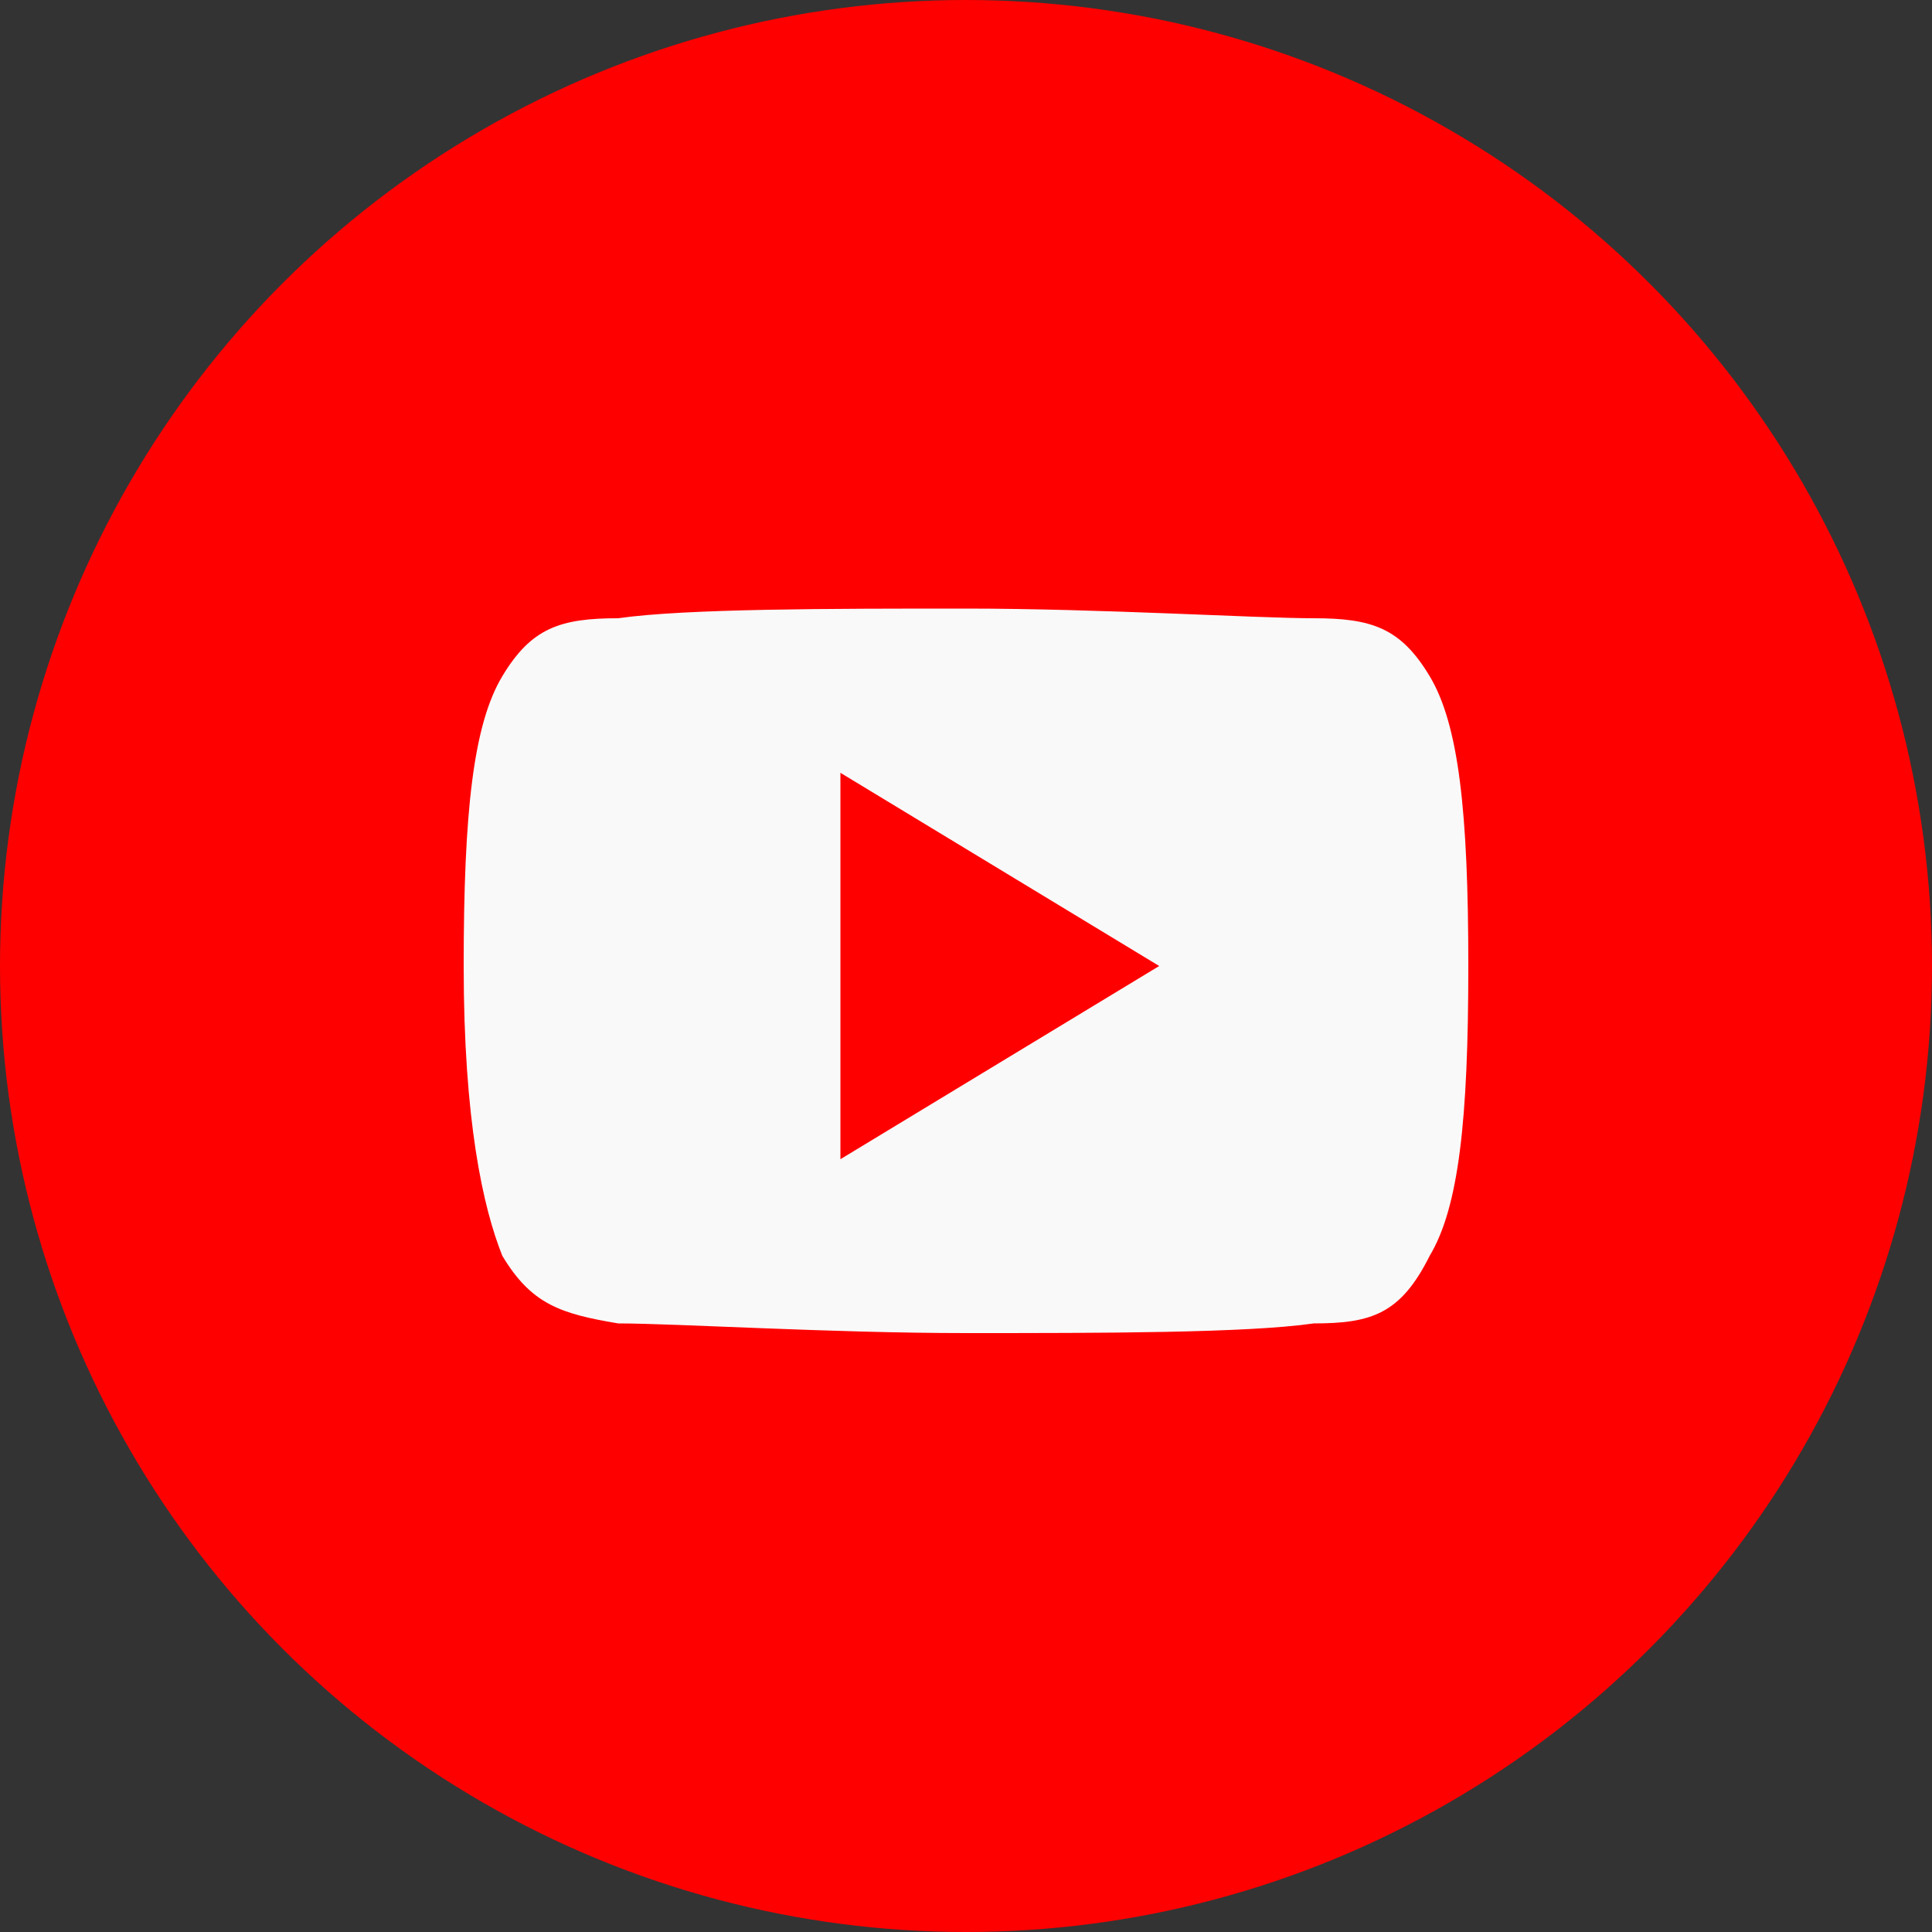
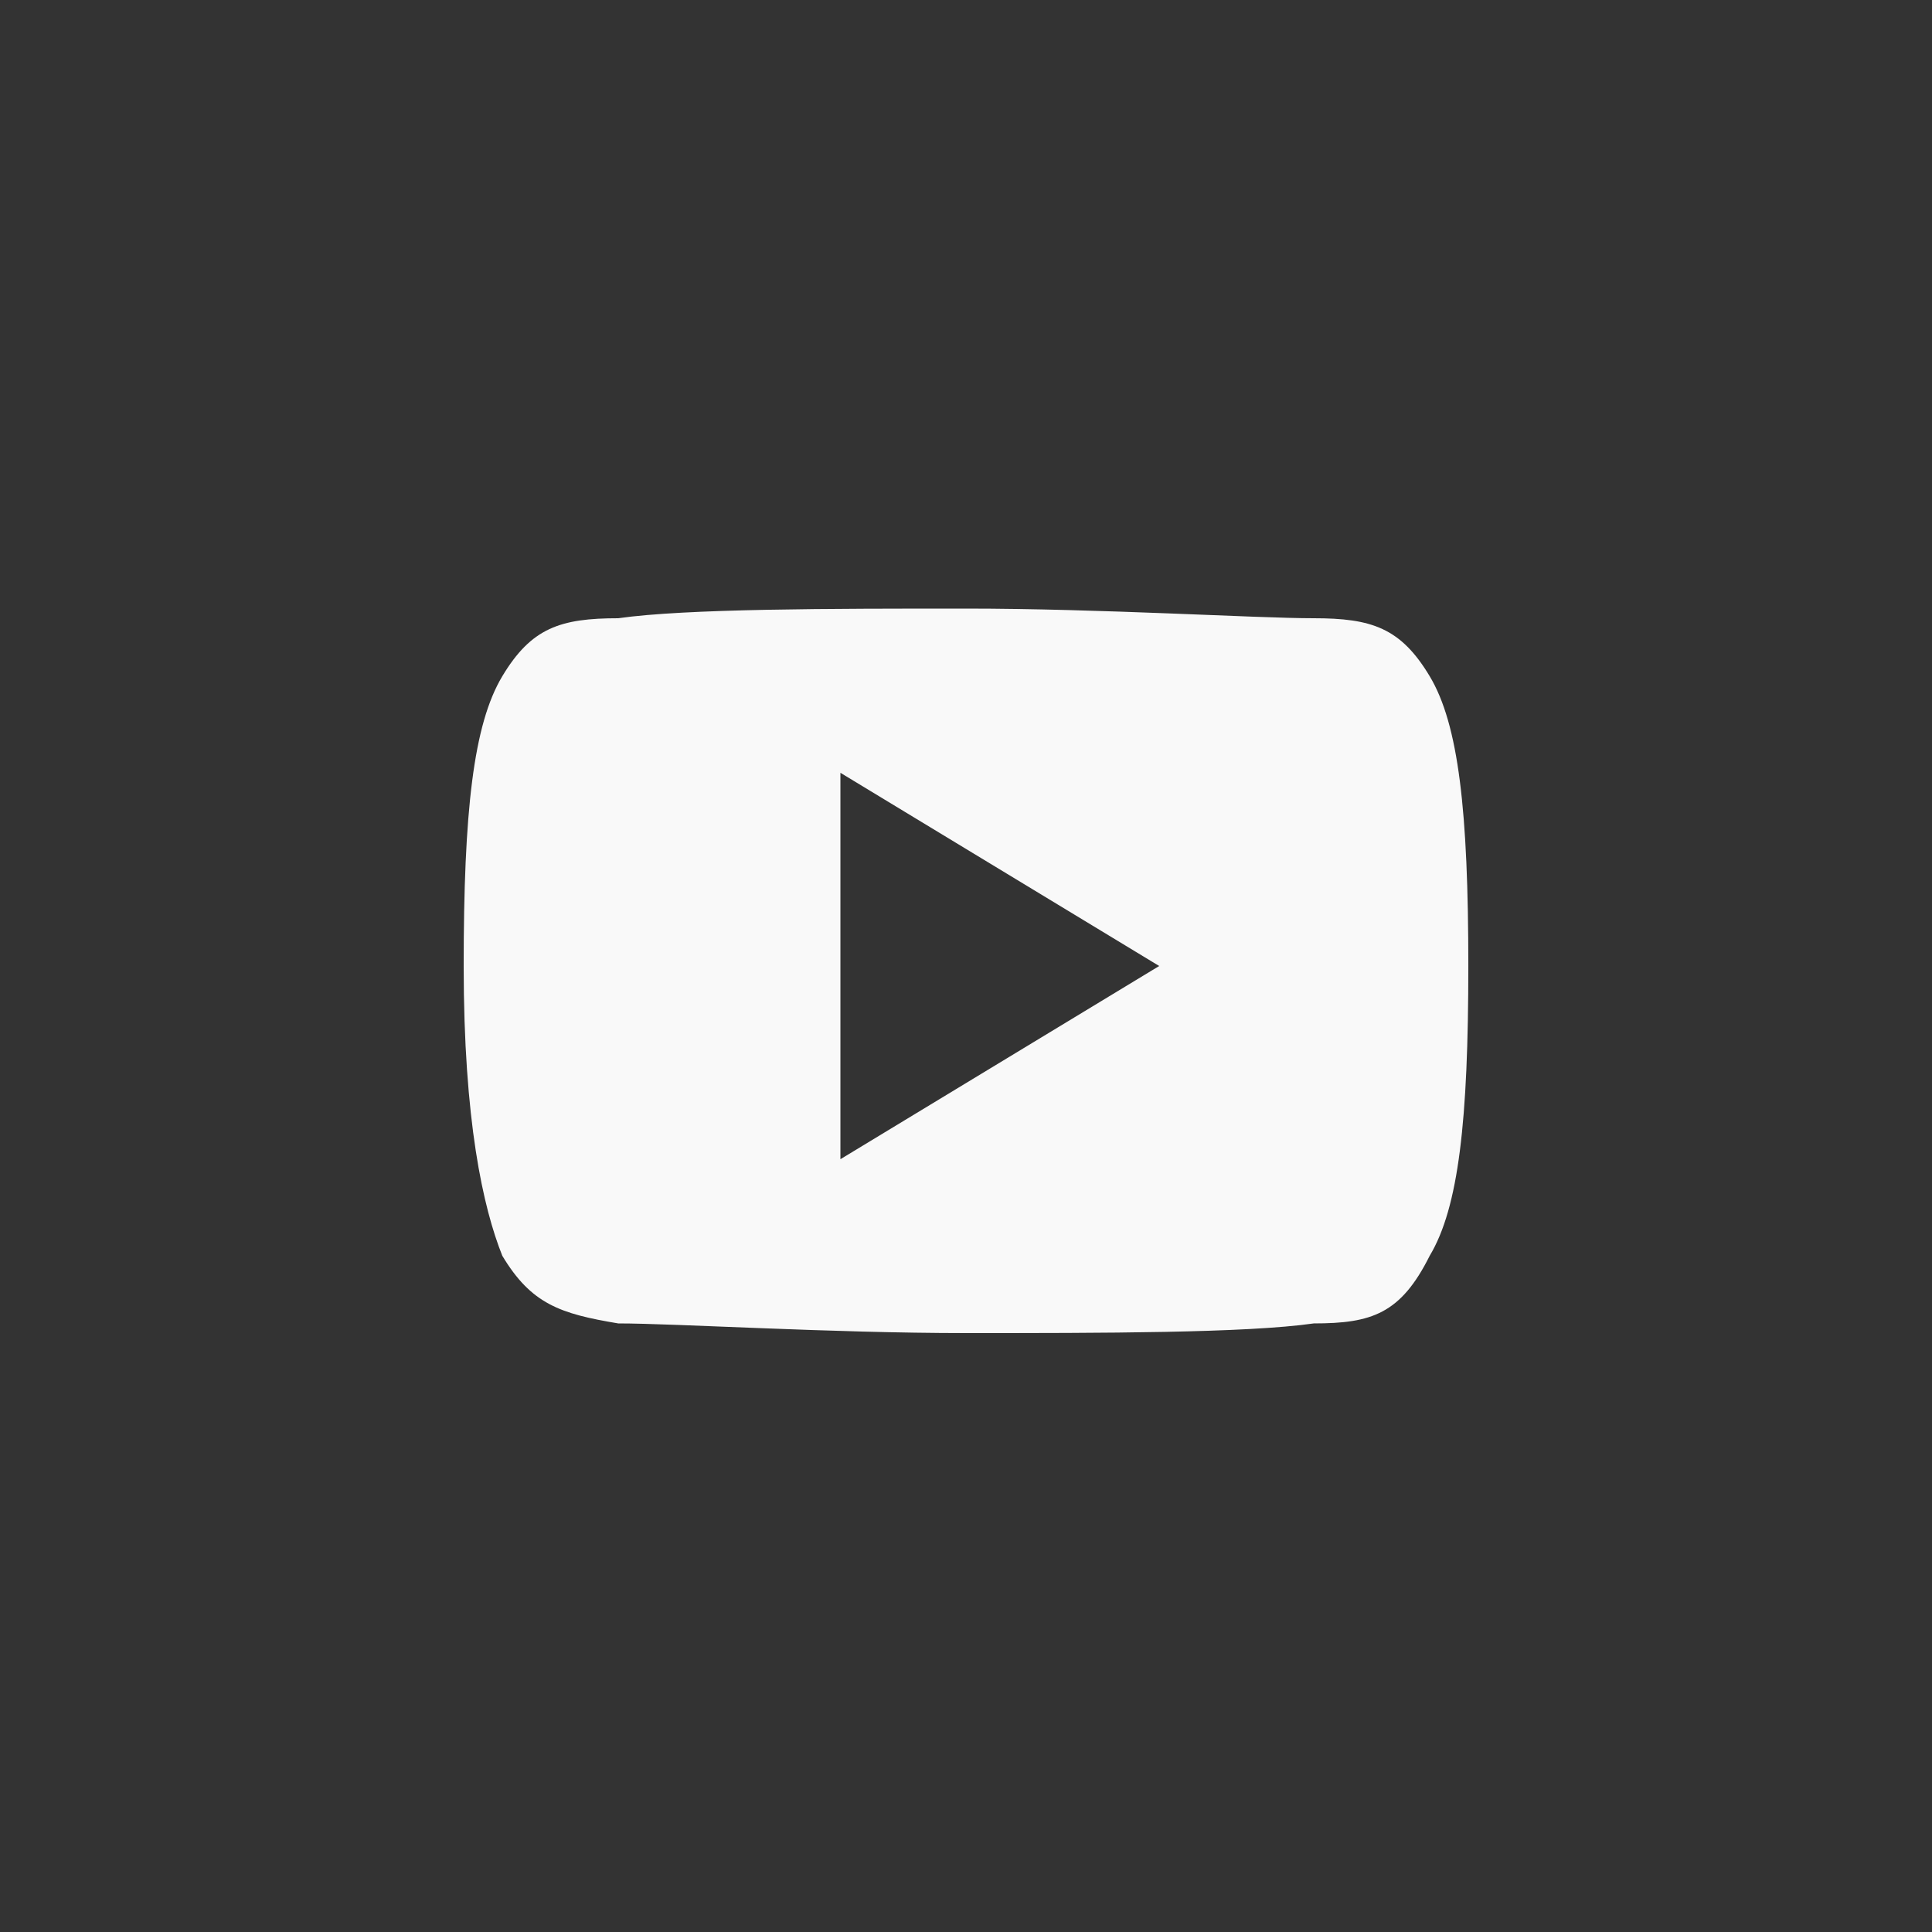
<svg xmlns="http://www.w3.org/2000/svg" version="1.1" id="Layer_1" x="0px" y="0px" viewBox="0 0 20 20" style="enable-background:new 0 0 20 20;" xml:space="preserve">
  <rect x="0" y="0" width="20" height="20" fill="#333333" stroke="none" />
  <style type="text/css">
	.st0{fill:#FF0000;}
	.st1{fill:#F9F9F9;}
</style>
-   <circle class="st0" cx="10" cy="10" r="10" />
  <g>
    <path class="st1" d="M14.8,7c-0.3-0.5-0.6-0.6-1.2-0.6c-0.6,0-2.2-0.1-3.6-0.1c-1.4,0-2.9,0-3.6,0.1C5.8,6.4,5.5,6.5,5.2,7   c-0.3,0.5-0.4,1.4-0.4,3c0,0,0,0,0,0c0,0,0,0,0,0v0c0,1.6,0.2,2.5,0.4,3c0.3,0.5,0.6,0.6,1.2,0.7c0.6,0,2.2,0.1,3.6,0.1   c1.4,0,2.9,0,3.6-0.1c0.6,0,0.9-0.1,1.2-0.7c0.3-0.5,0.4-1.4,0.4-3c0,0,0,0,0,0c0,0,0,0,0,0C15.2,8.4,15.1,7.5,14.8,7z M8.7,12V8   l3.3,2L8.7,12z" />
  </g>
</svg>